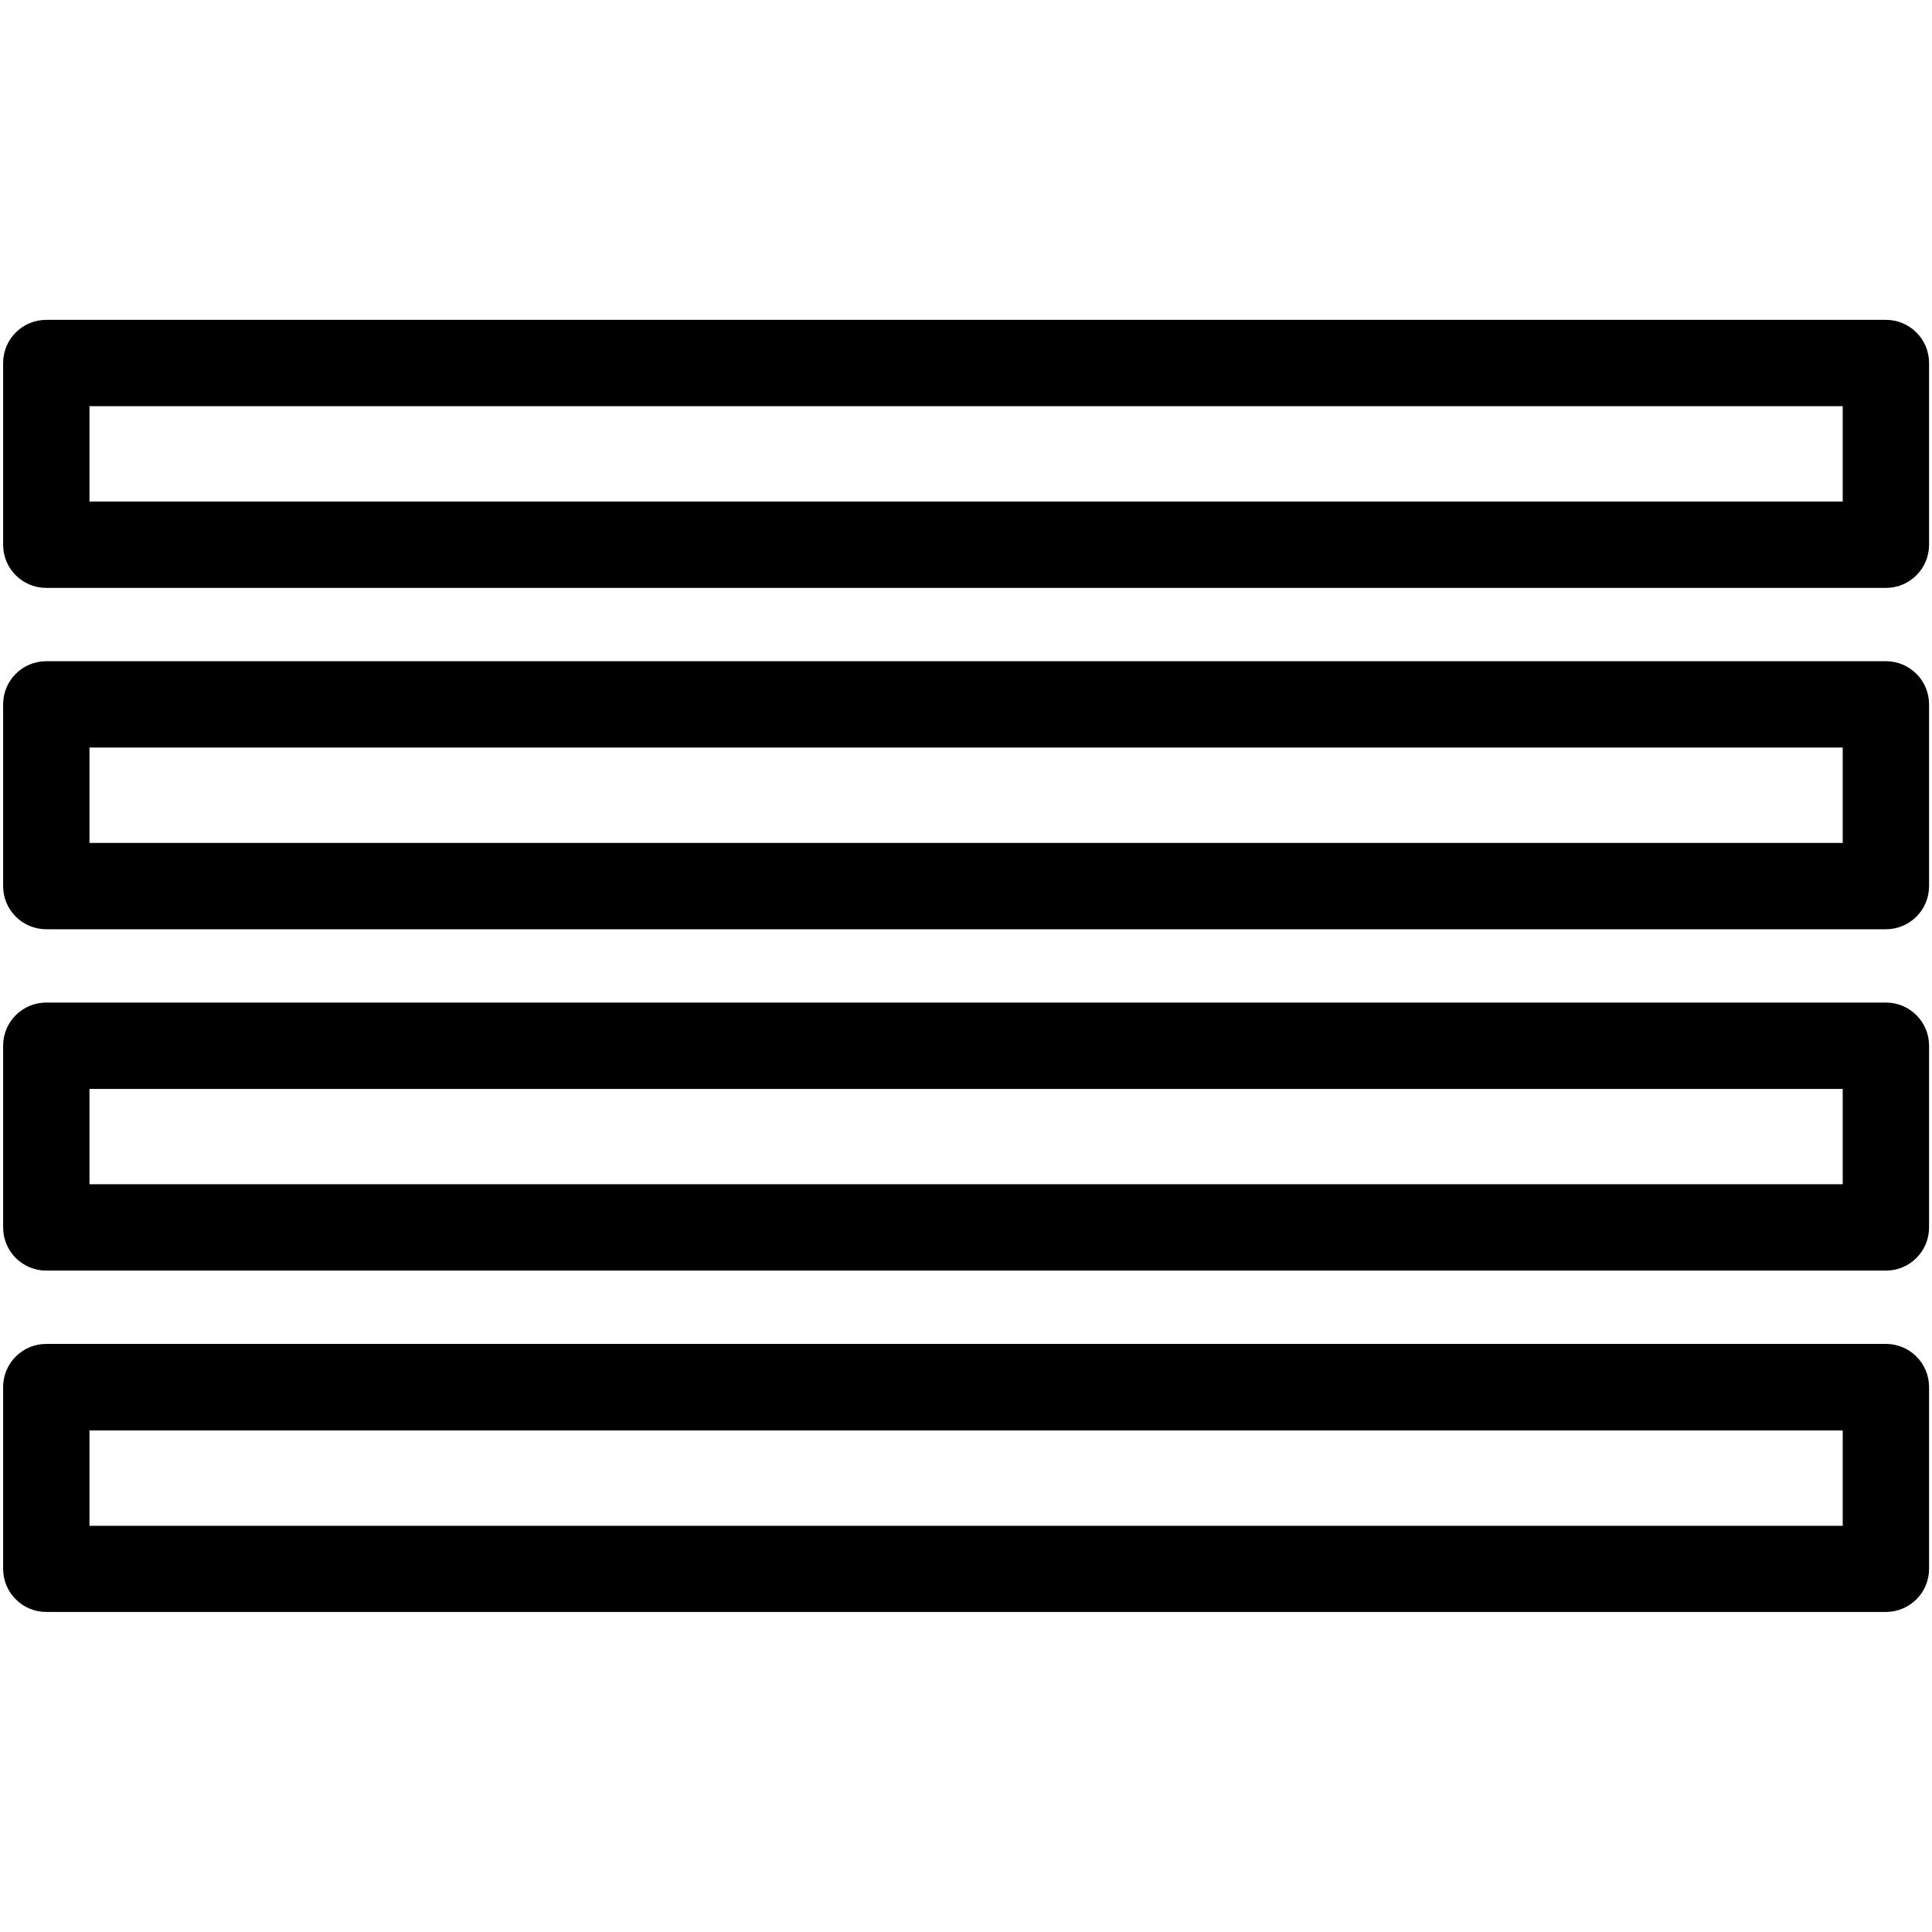
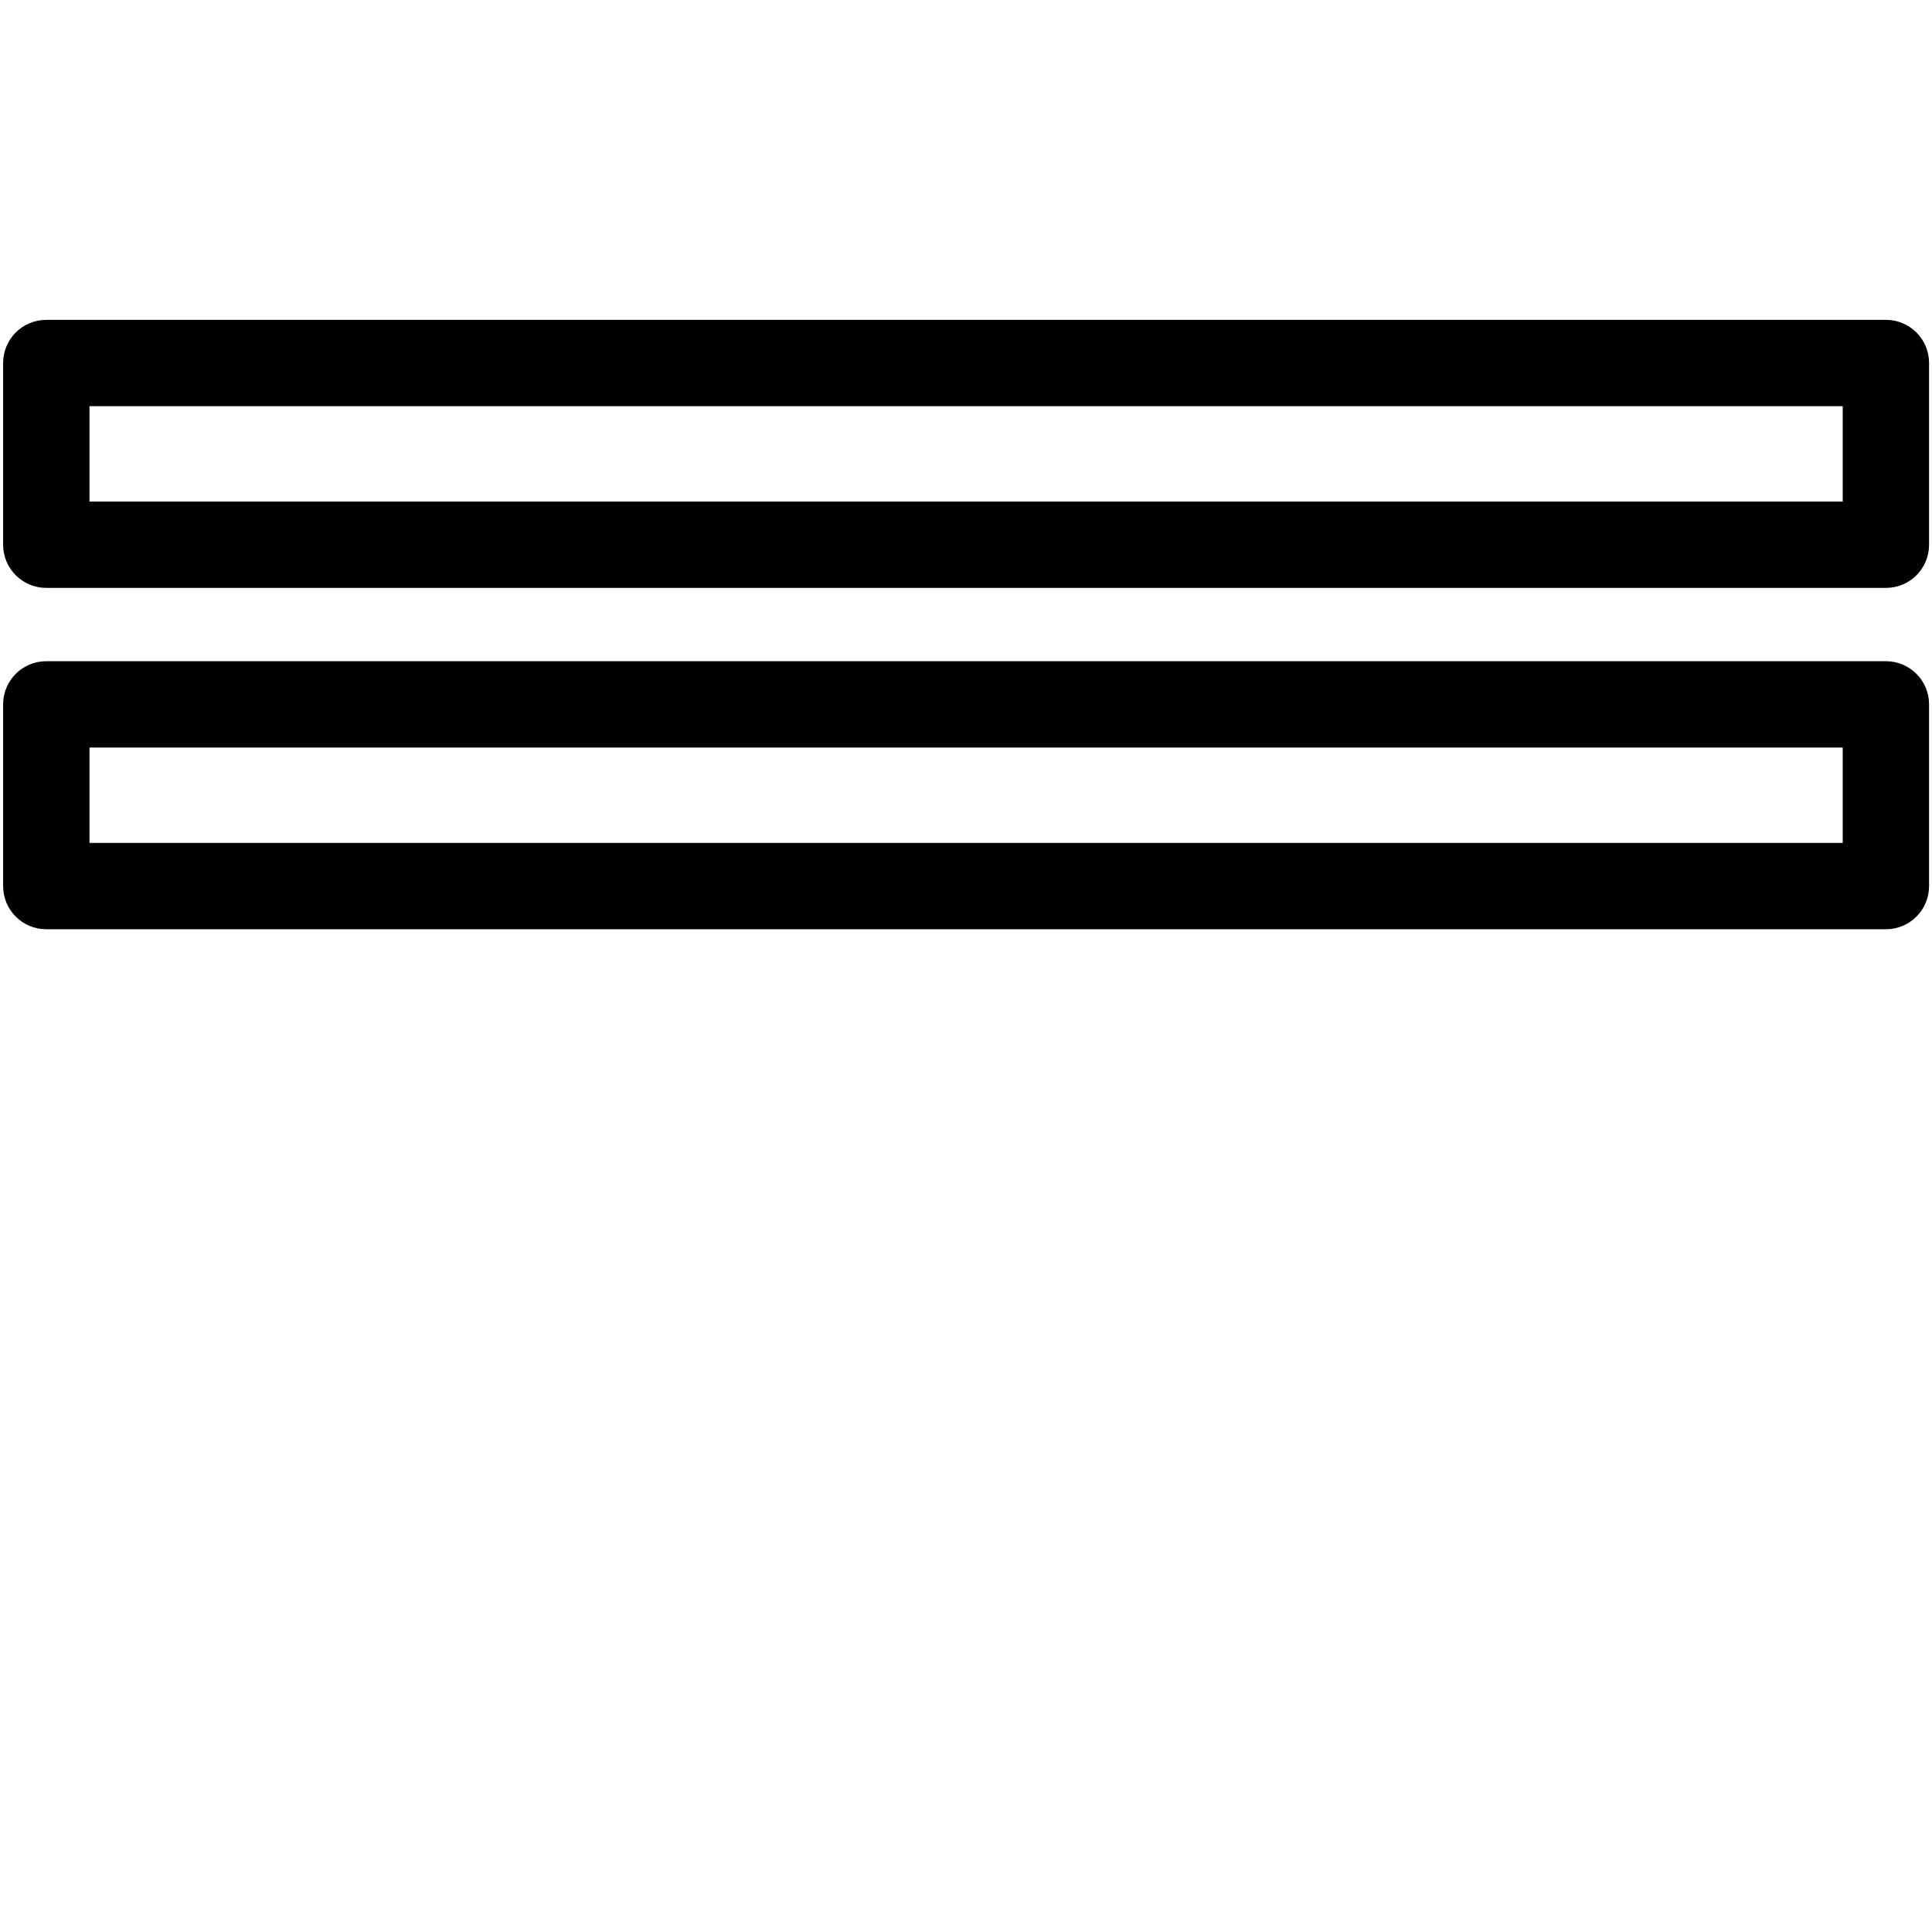
<svg xmlns="http://www.w3.org/2000/svg" viewBox="0 0 105.16 105.16" data-name="Layer 2" id="Layer_2">
  <defs>
    <style>
      .cls-1 {
        fill: none;
      }
    </style>
  </defs>
  <g data-name="Layer 1" id="Layer_1-2">
    <g>
      <rect height="105.16" width="105.16" class="cls-1" />
      <g>
        <path d="M102.64,32H2.52c-1.3,0-2.35-1.05-2.35-2.35v-9.89c0-1.3,1.05-2.35,2.35-2.35h100.13c1.3,0,2.35,1.05,2.35,2.35v9.89c0,1.3-1.05,2.35-2.35,2.35ZM4.87,27.3h95.43v-5.19H4.87v5.19Z" />
        <path d="M102.64,50.58H2.52c-1.3,0-2.35-1.05-2.35-2.35v-9.89c0-1.3,1.05-2.35,2.35-2.35h100.13c1.3,0,2.35,1.05,2.35,2.35v9.89c0,1.3-1.05,2.35-2.35,2.35ZM4.87,45.88h95.43v-5.19H4.87v5.19Z" />
-         <path d="M102.64,69.16H2.52c-1.3,0-2.35-1.05-2.35-2.35v-9.89c0-1.3,1.05-2.35,2.35-2.35h100.13c1.3,0,2.35,1.05,2.35,2.35v9.89c0,1.3-1.05,2.35-2.35,2.35ZM4.87,64.46h95.43v-5.19H4.87v5.19Z" />
-         <path d="M102.64,87.74H2.52c-1.3,0-2.35-1.05-2.35-2.35v-9.89c0-1.3,1.05-2.35,2.35-2.35h100.13c1.3,0,2.35,1.05,2.35,2.35v9.89c0,1.3-1.05,2.35-2.35,2.35ZM4.87,83.05h95.43v-5.19H4.87v5.19Z" />
      </g>
    </g>
  </g>
</svg>